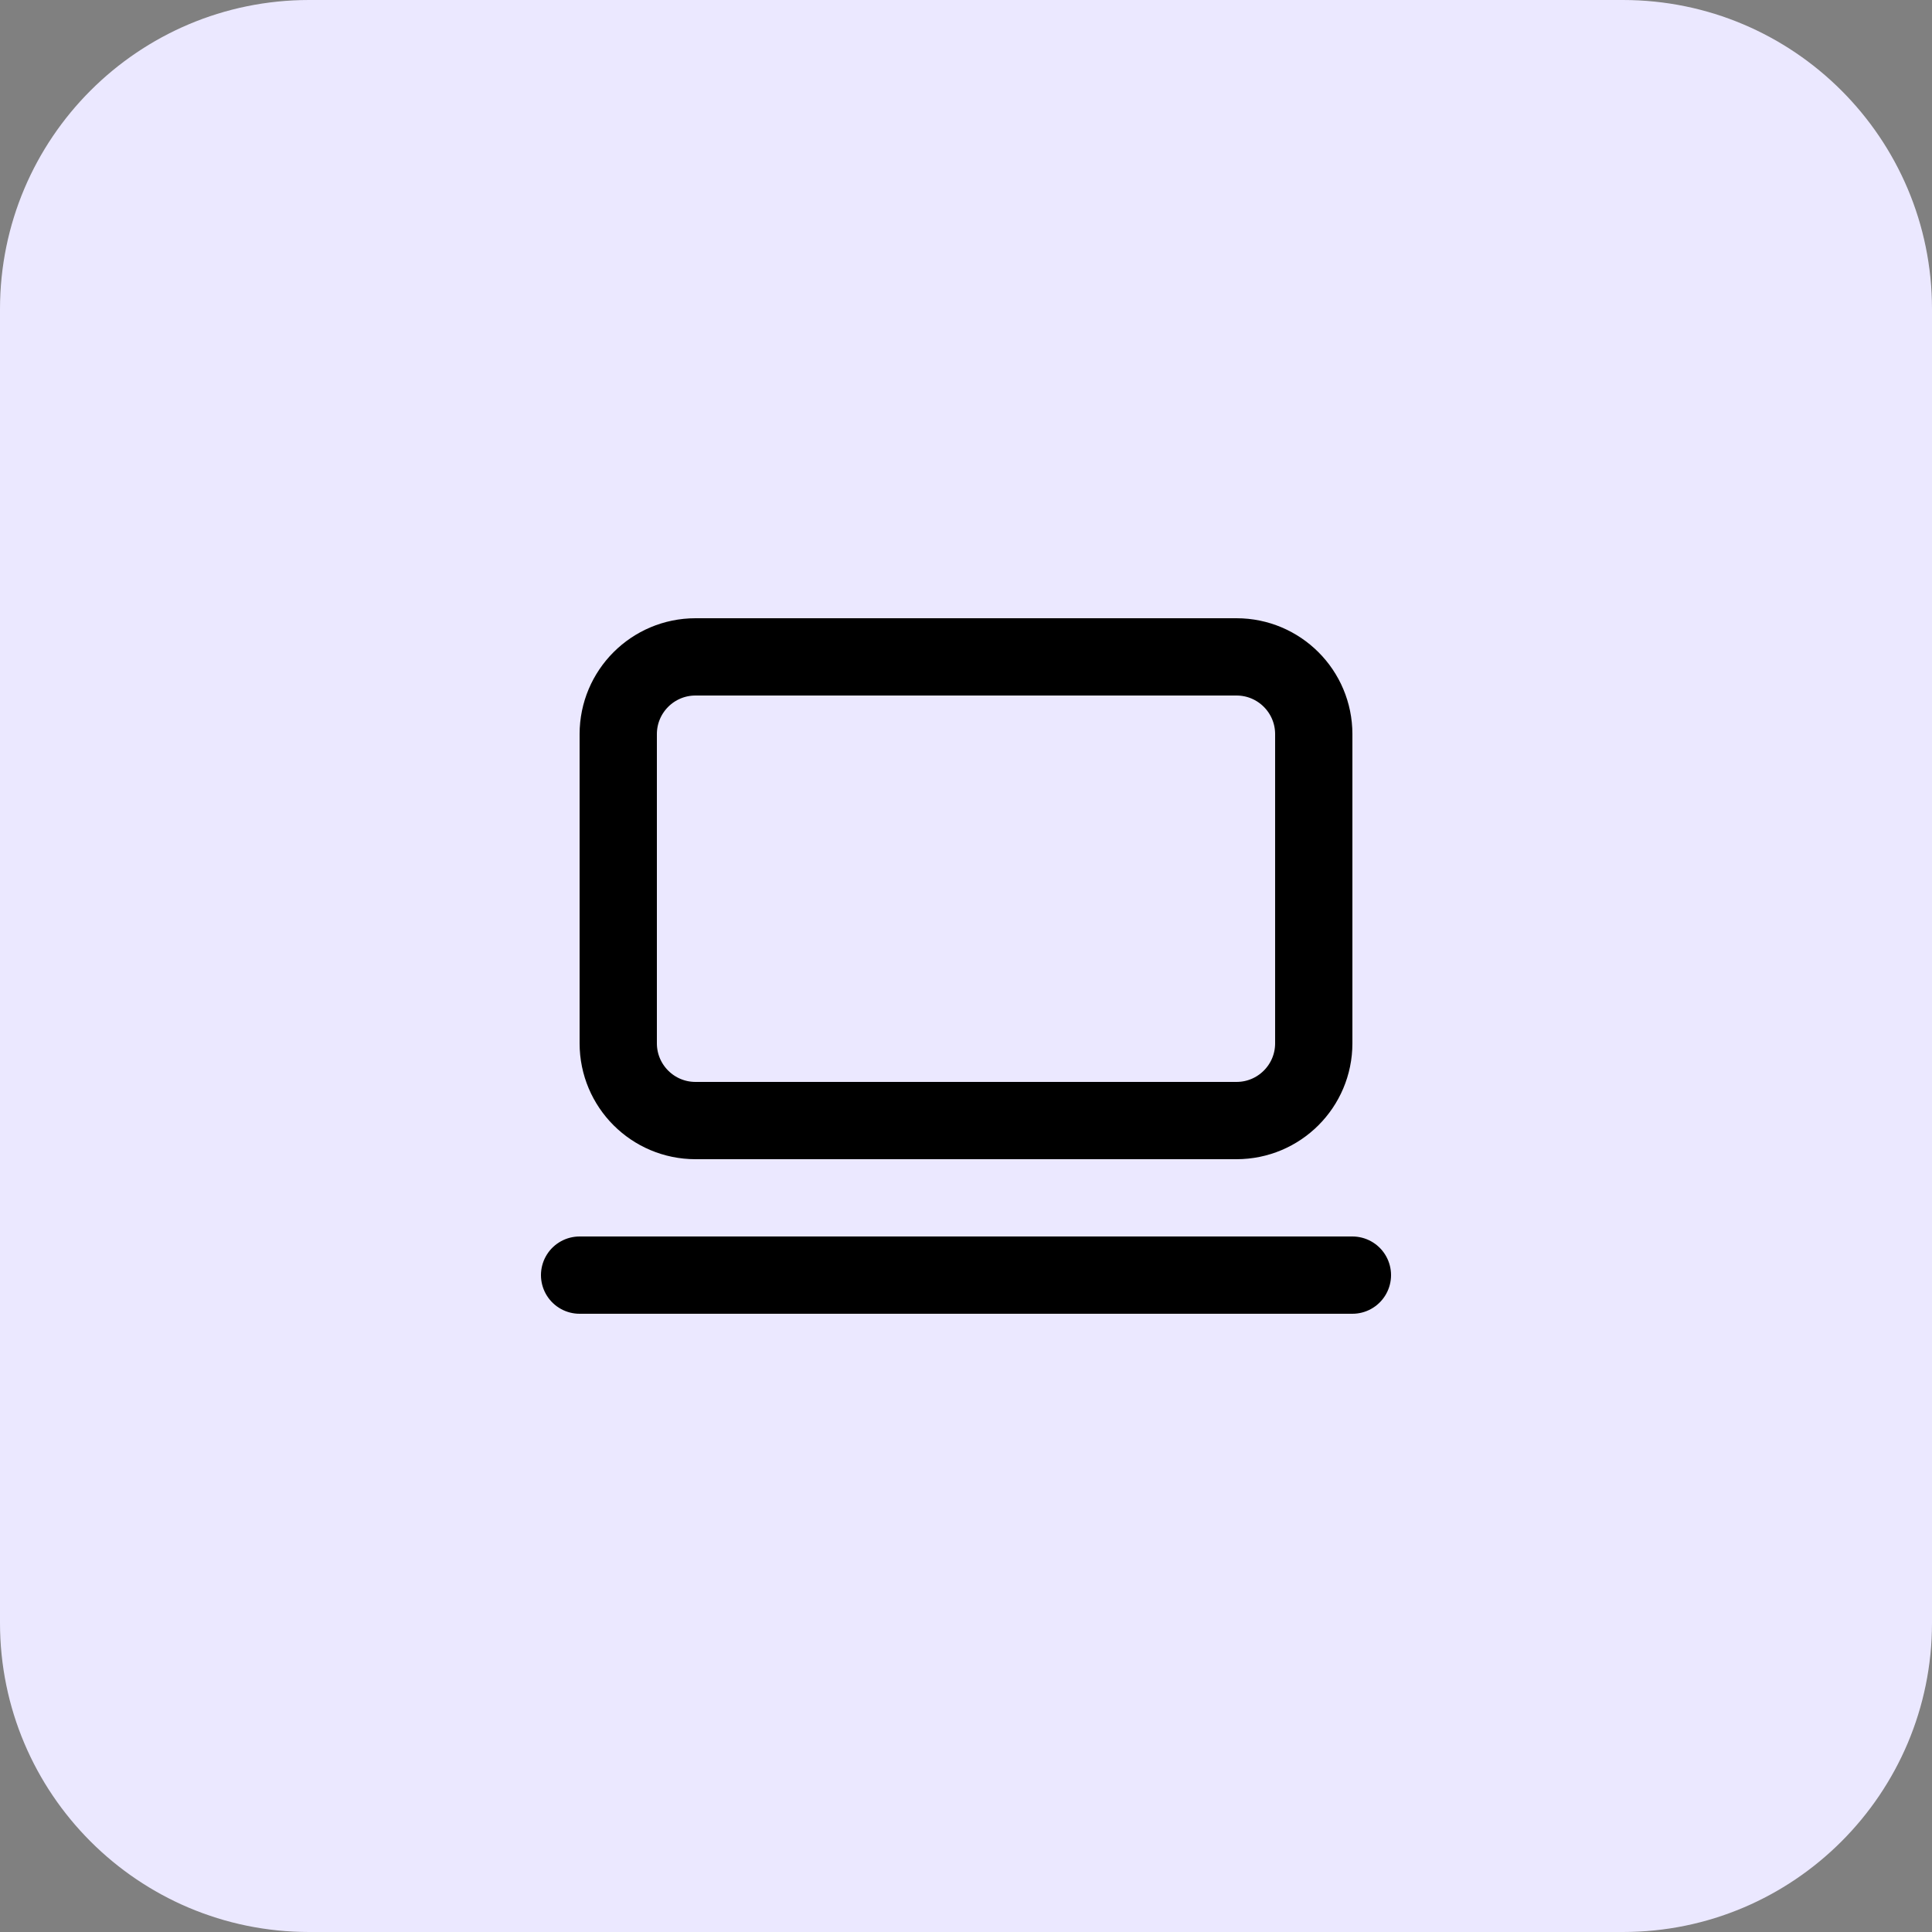
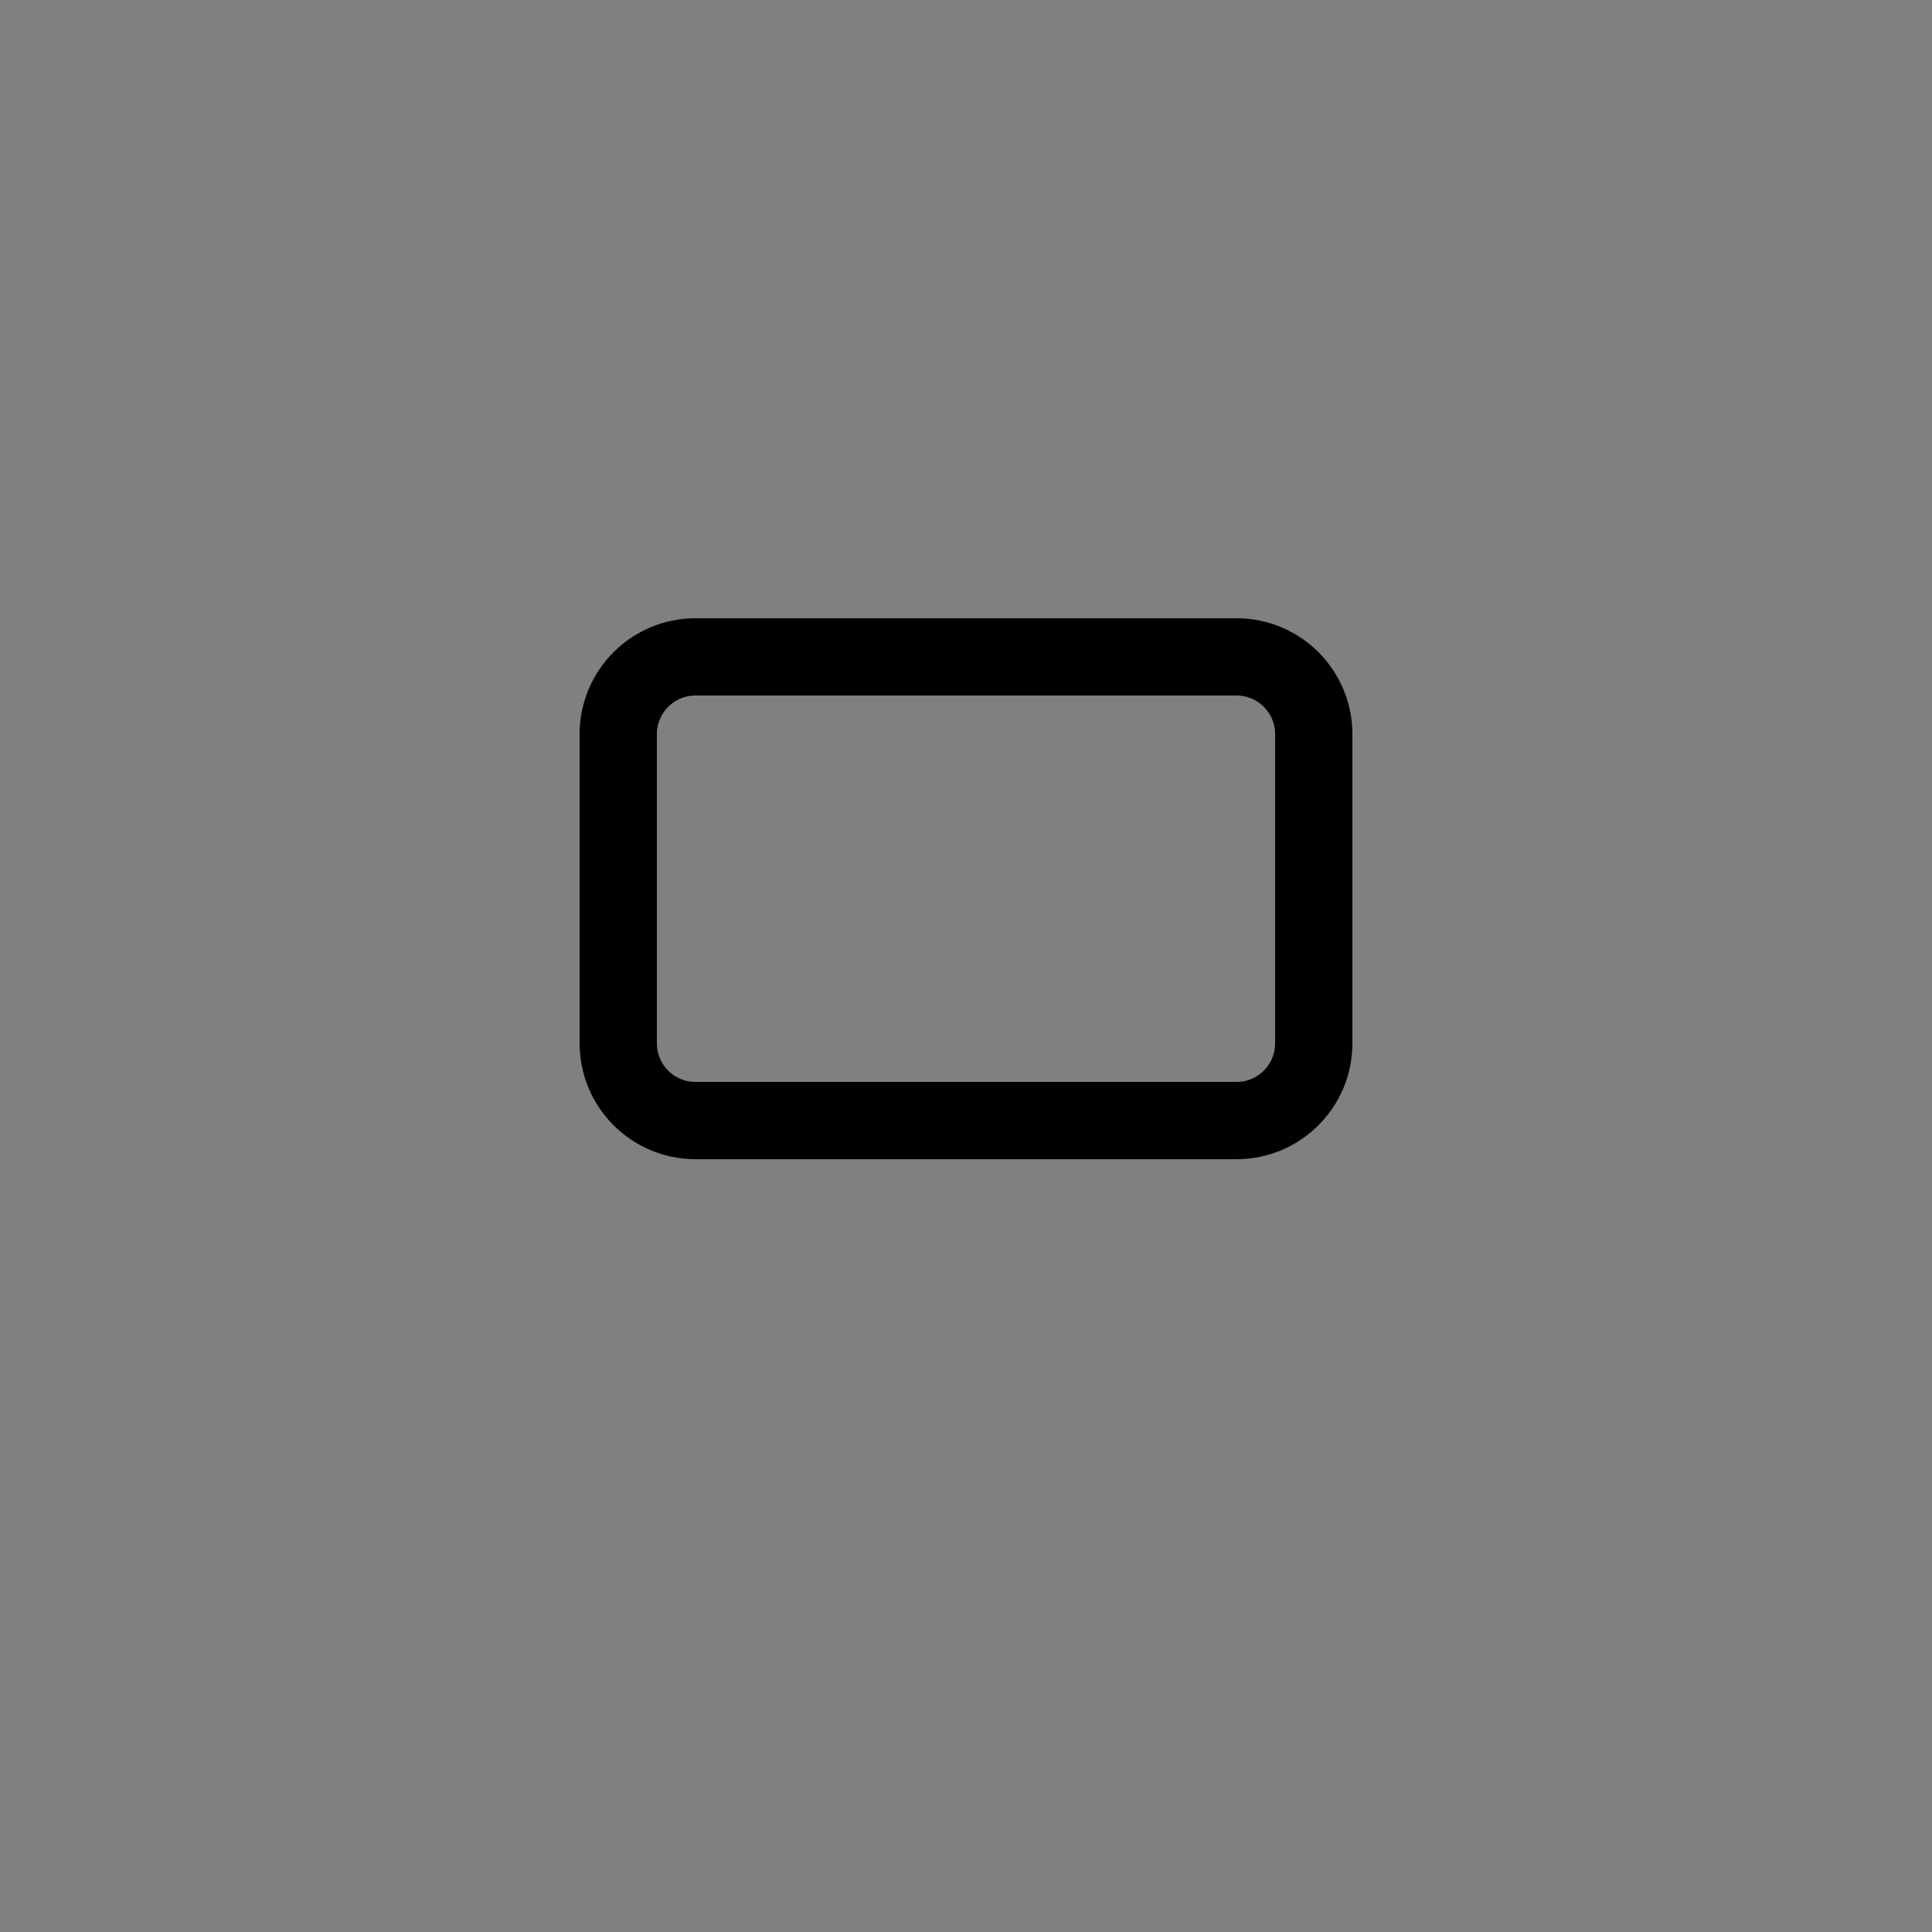
<svg xmlns="http://www.w3.org/2000/svg" width="50" height="50" viewBox="0 0 50 50" fill="none">
  <rect x="0" y="0" width="50" height="50" fill="#808080" stroke="none" />
  <g clip-path="url(#clip0_3934_203200)">
-     <path d="M42 0H8C3.582 0 0 3.582 0 8V42C0 46.418 3.582 50 8 50H42C46.418 50 50 46.418 50 42V8C50 3.582 46.418 0 42 0Z" fill="#EBE8FF" />
-     <path d="M15 33H35M18 17H32C33.105 17 34 17.895 34 19V27C34 28.105 33.105 29 32 29H18C16.895 29 16 28.105 16 27V19C16 17.895 16.895 17 18 17Z" stroke="black" stroke-width="2" stroke-linecap="round" stroke-linejoin="round" />
+     <path d="M15 33M18 17H32C33.105 17 34 17.895 34 19V27C34 28.105 33.105 29 32 29H18C16.895 29 16 28.105 16 27V19C16 17.895 16.895 17 18 17Z" stroke="black" stroke-width="2" stroke-linecap="round" stroke-linejoin="round" />
  </g>
  <defs>
    <clipPath id="clip0_3934_203200">
      <rect width="50" height="50" fill="white" />
    </clipPath>
  </defs>
</svg>